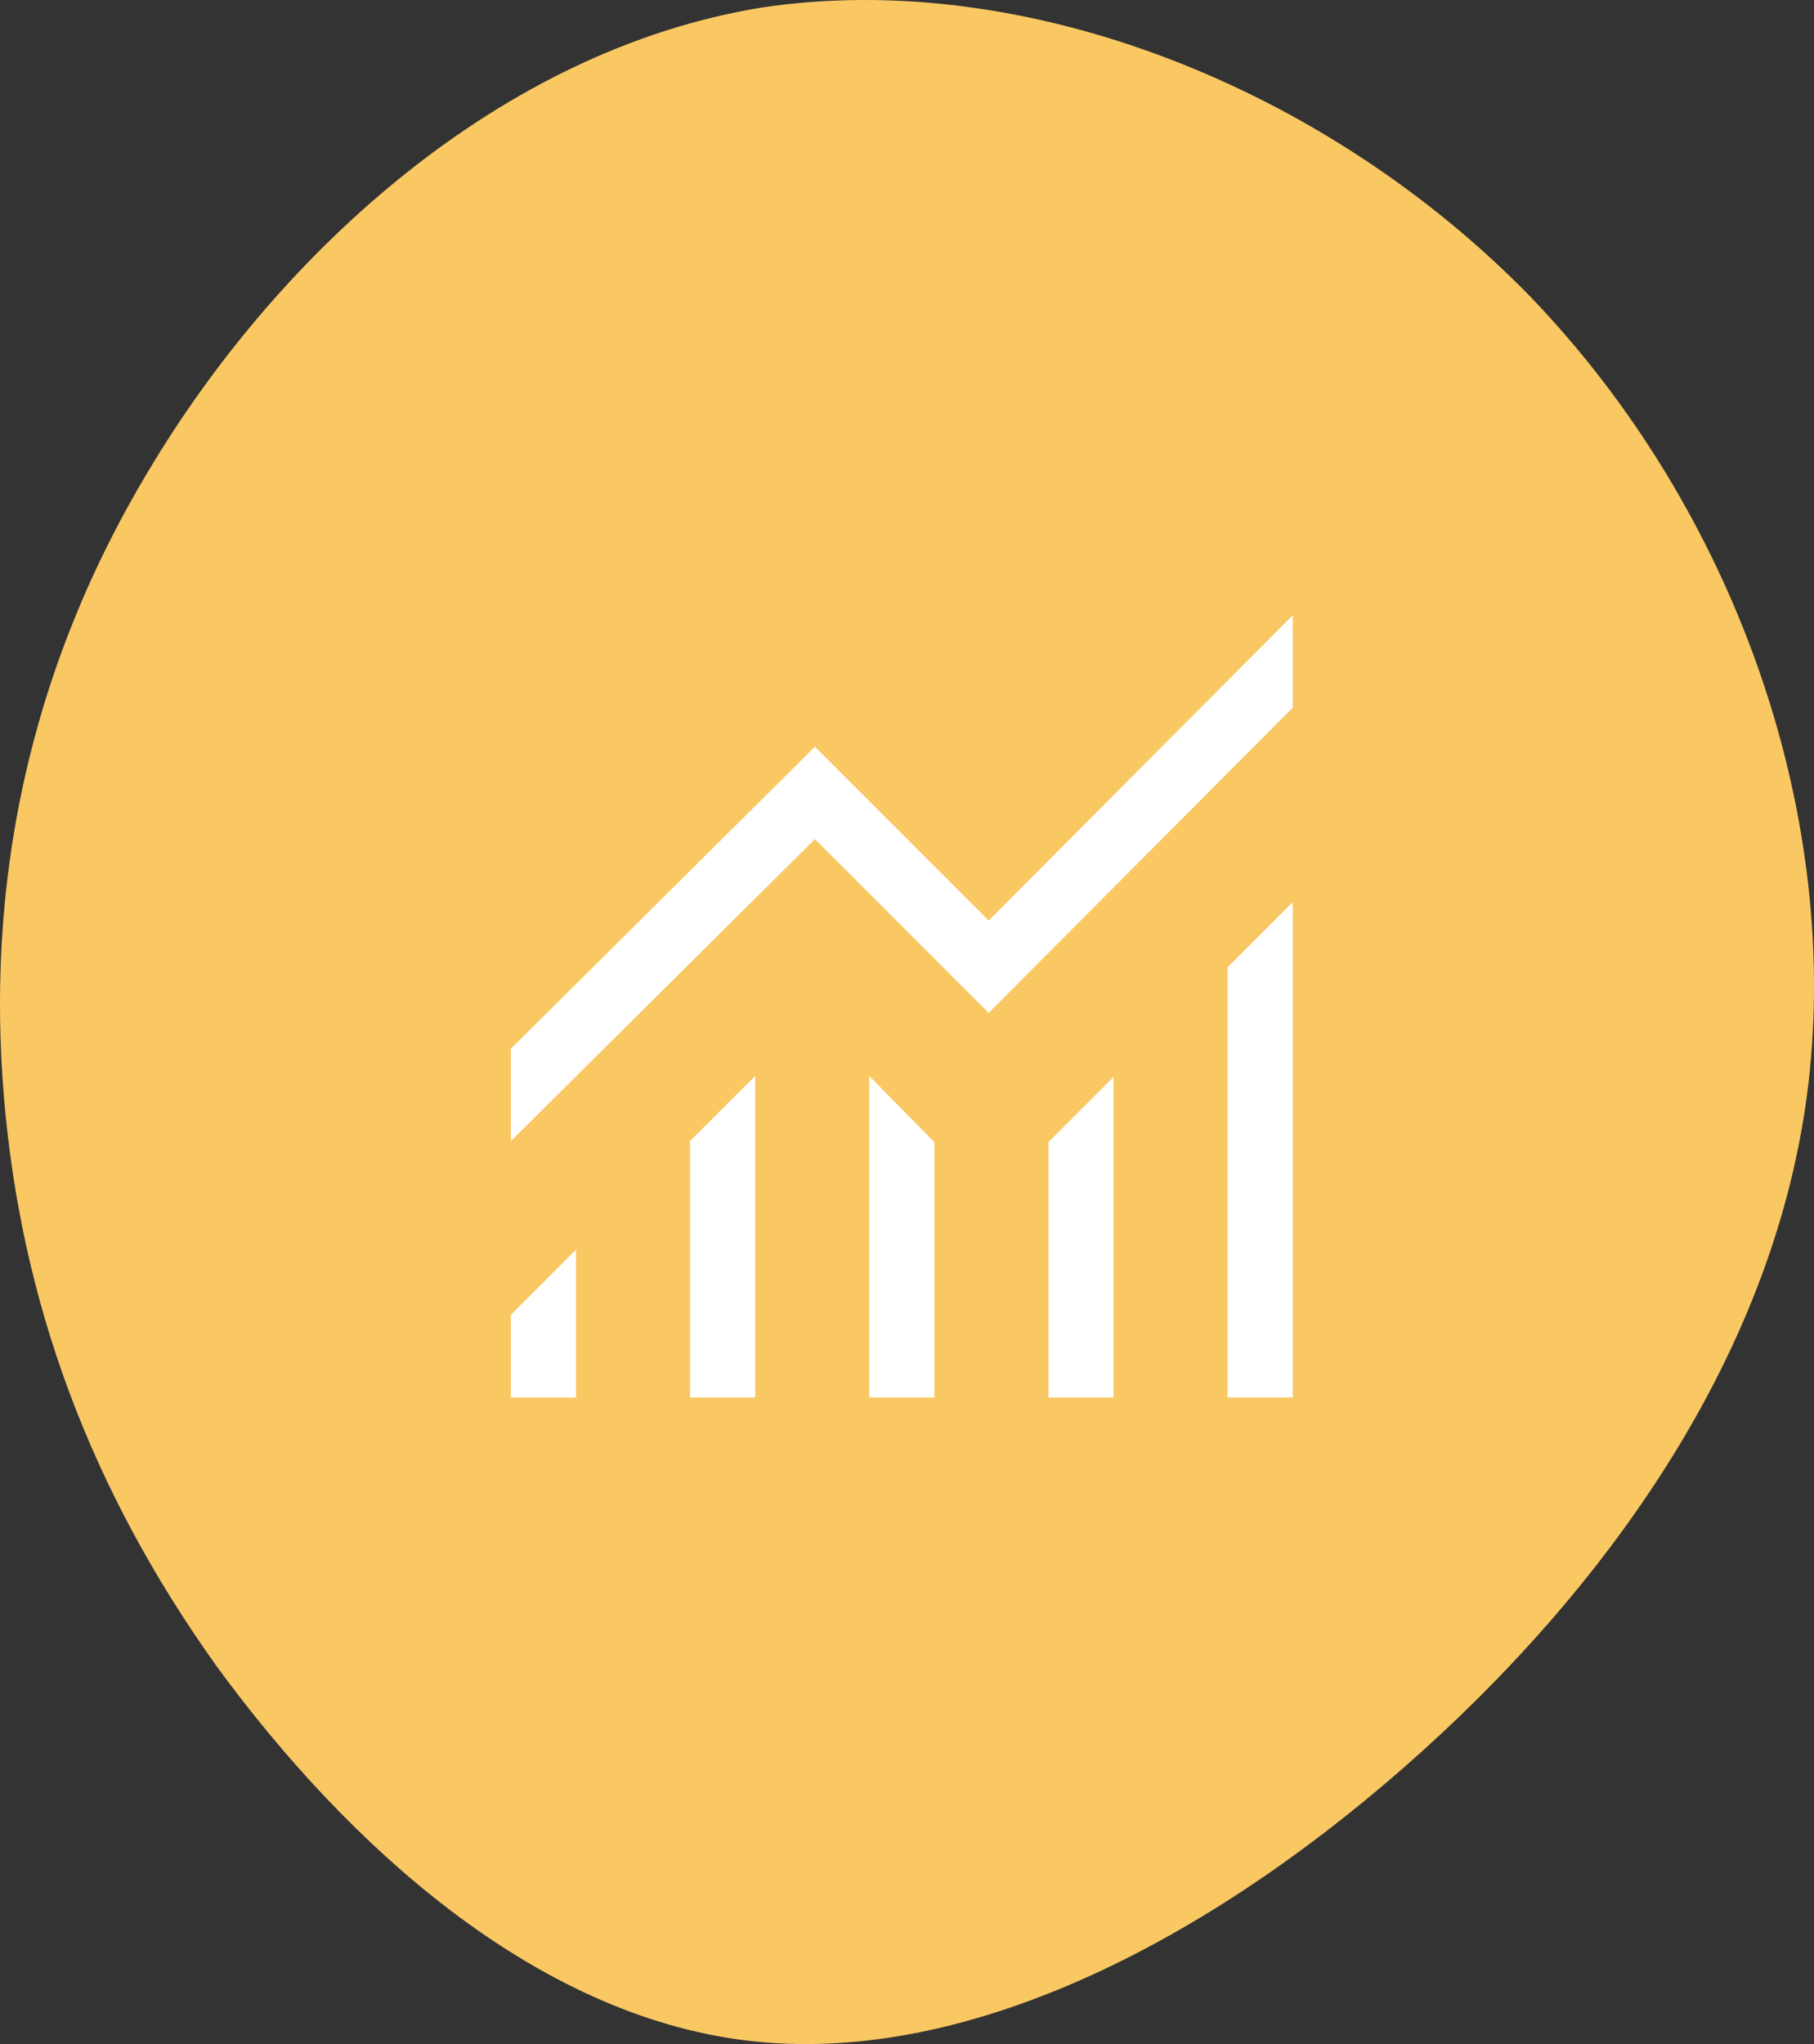
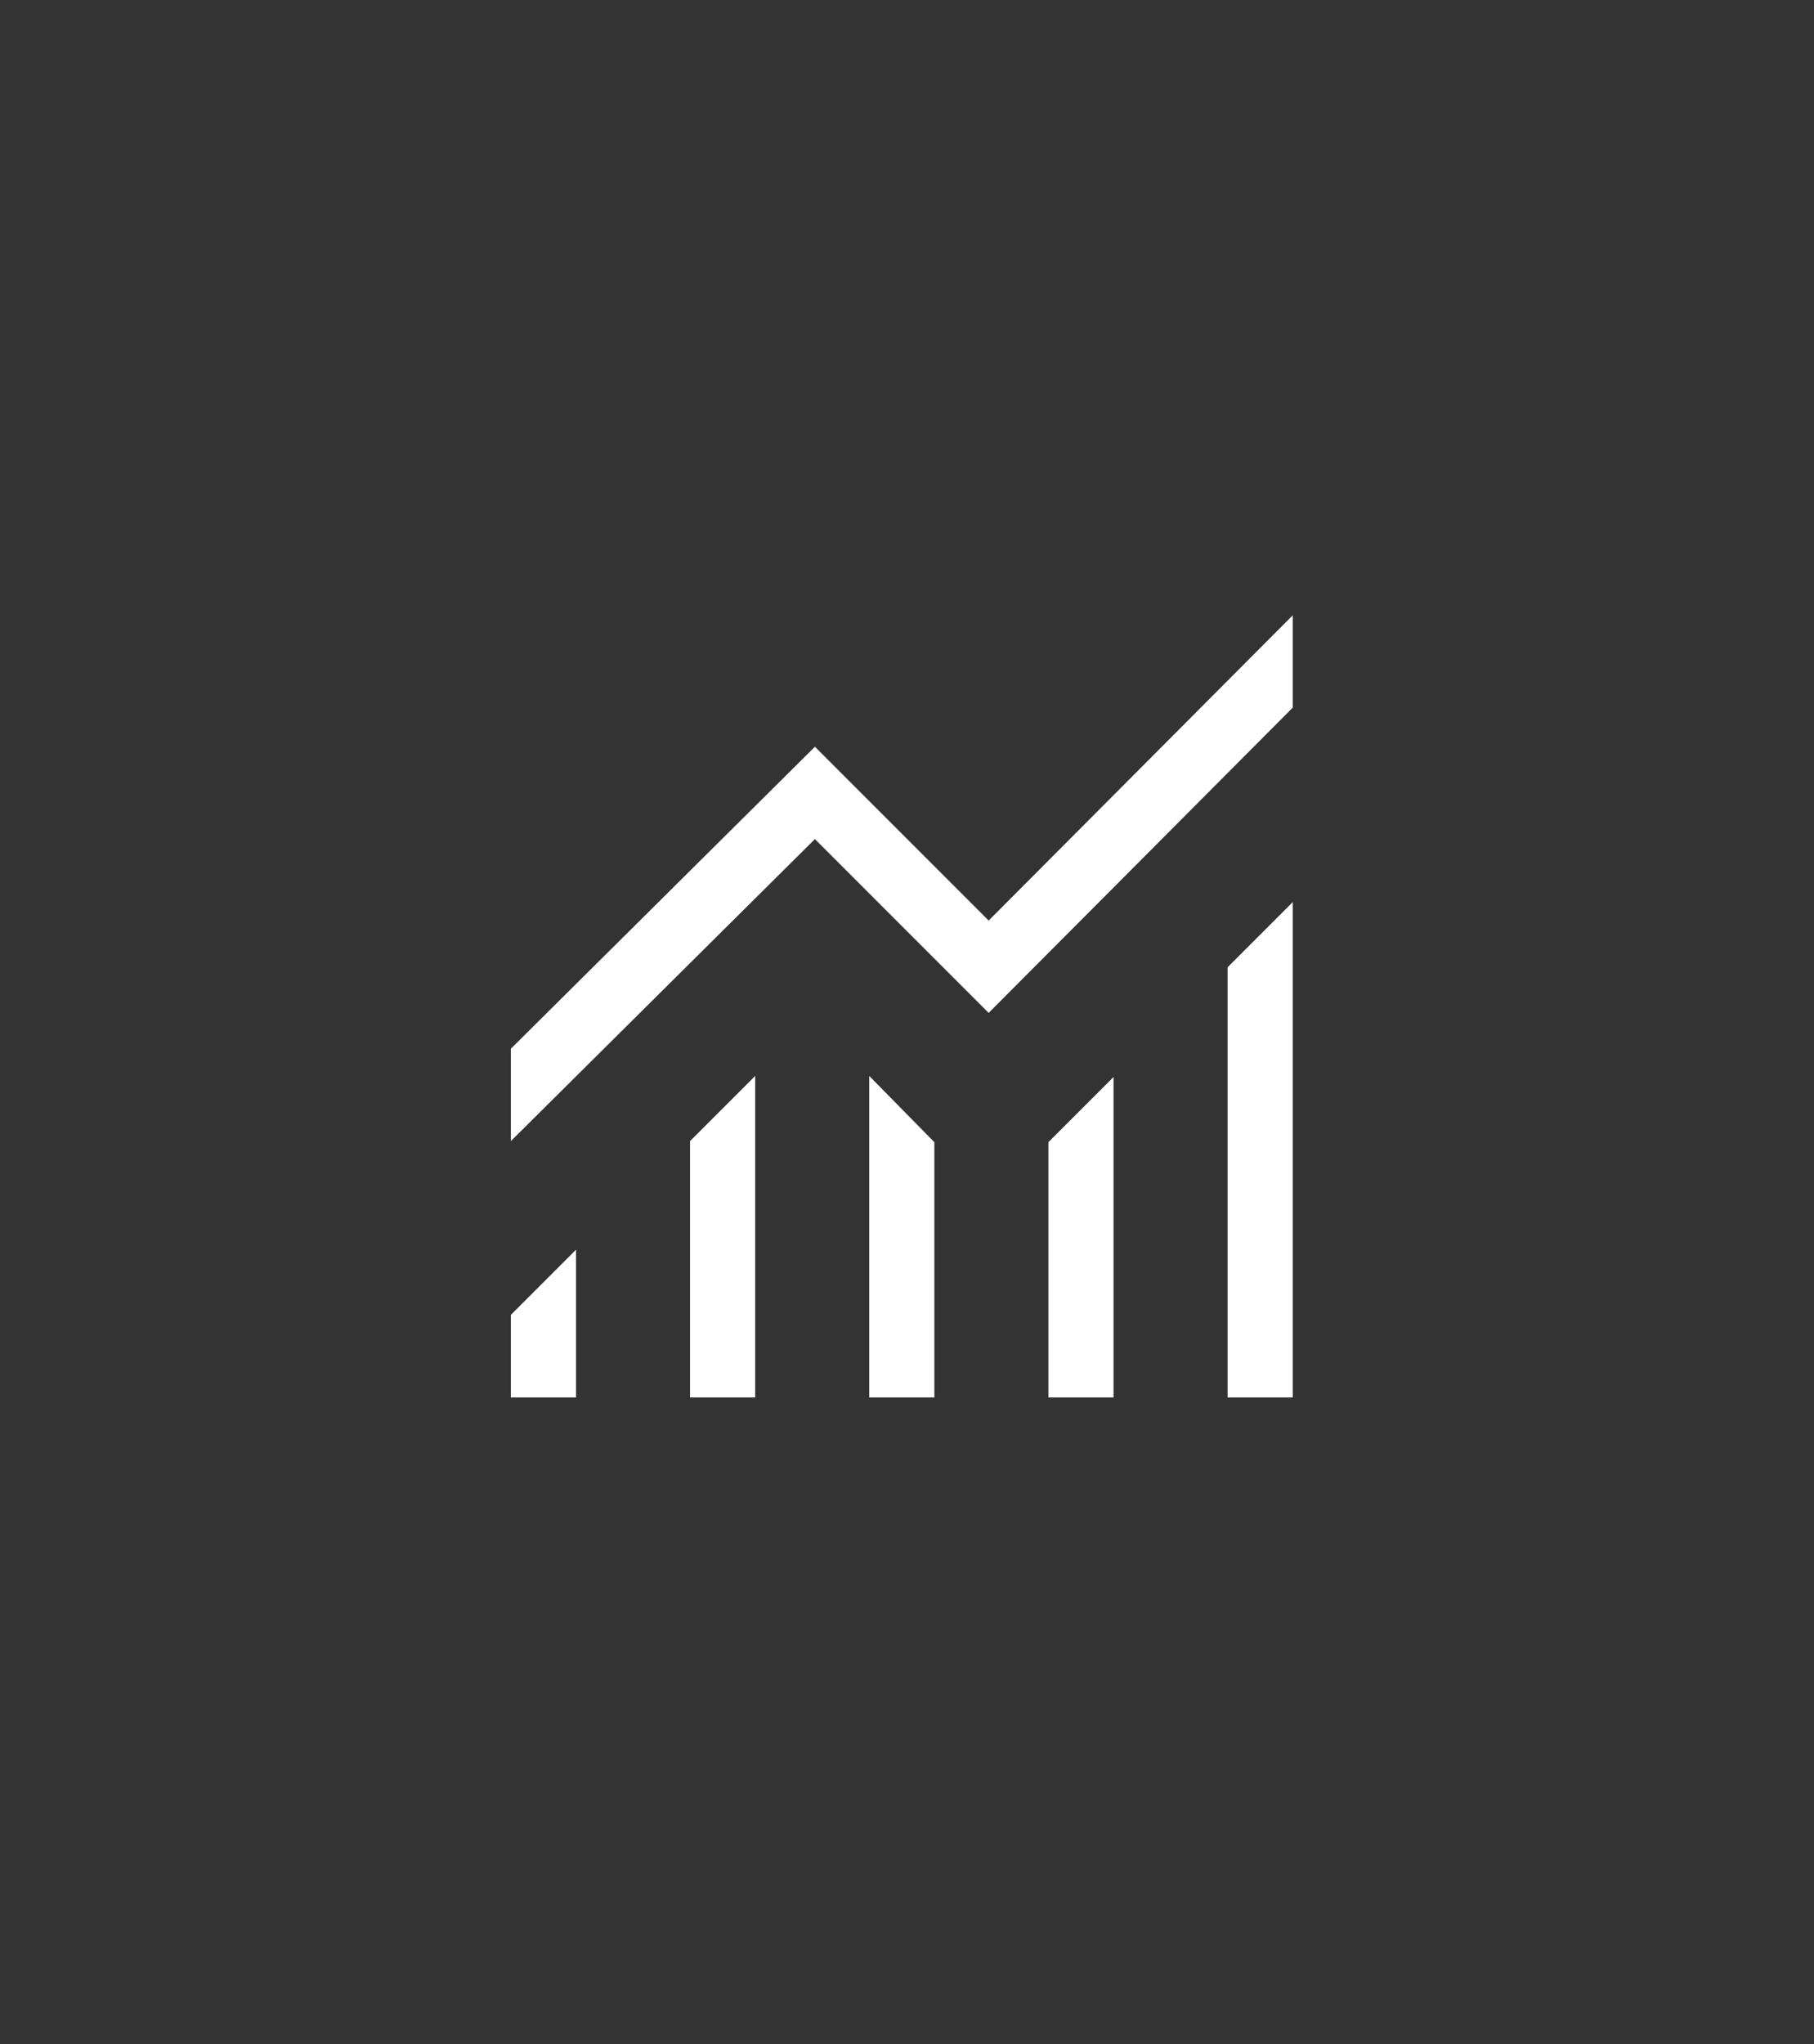
<svg xmlns="http://www.w3.org/2000/svg" width="174" height="196" viewBox="0 0 174 196" fill="none">
  <rect x="0" y="0" width="174" height="196" fill="#333333" stroke="none" />
-   <path d="M146.806 28.459C166.403 48.851 176.474 77.671 173.48 103.772C170.486 129.602 154.155 152.44 134.558 169.569C114.961 186.698 92.098 198.117 71.684 195.67C51.271 193.223 33.307 176.91 20.787 159.781C8.538 142.652 2.006 124.708 0.373 105.132C-1.26 85.556 2.278 64.621 14.799 44.229C27.047 24.109 48.005 4.805 73.045 0.727C98.358 -3.079 127.209 8.34 146.806 28.459Z" fill="#FAC863" />
  <path d="M49 134V126.083L55.25 119.833V134H49ZM66.188 134V109.417L72.438 103.167V134H66.188ZM83.375 134V103.167L89.625 109.521V134H83.375ZM100.562 134V109.521L106.812 103.271V134H100.562ZM117.75 134V92.75L124 86.5V134H117.75ZM49 109.417V100.562L78.167 71.604L94.833 88.271L124 59V67.854L94.833 97.125L78.167 80.458L49 109.417Z" fill="white" />
</svg>